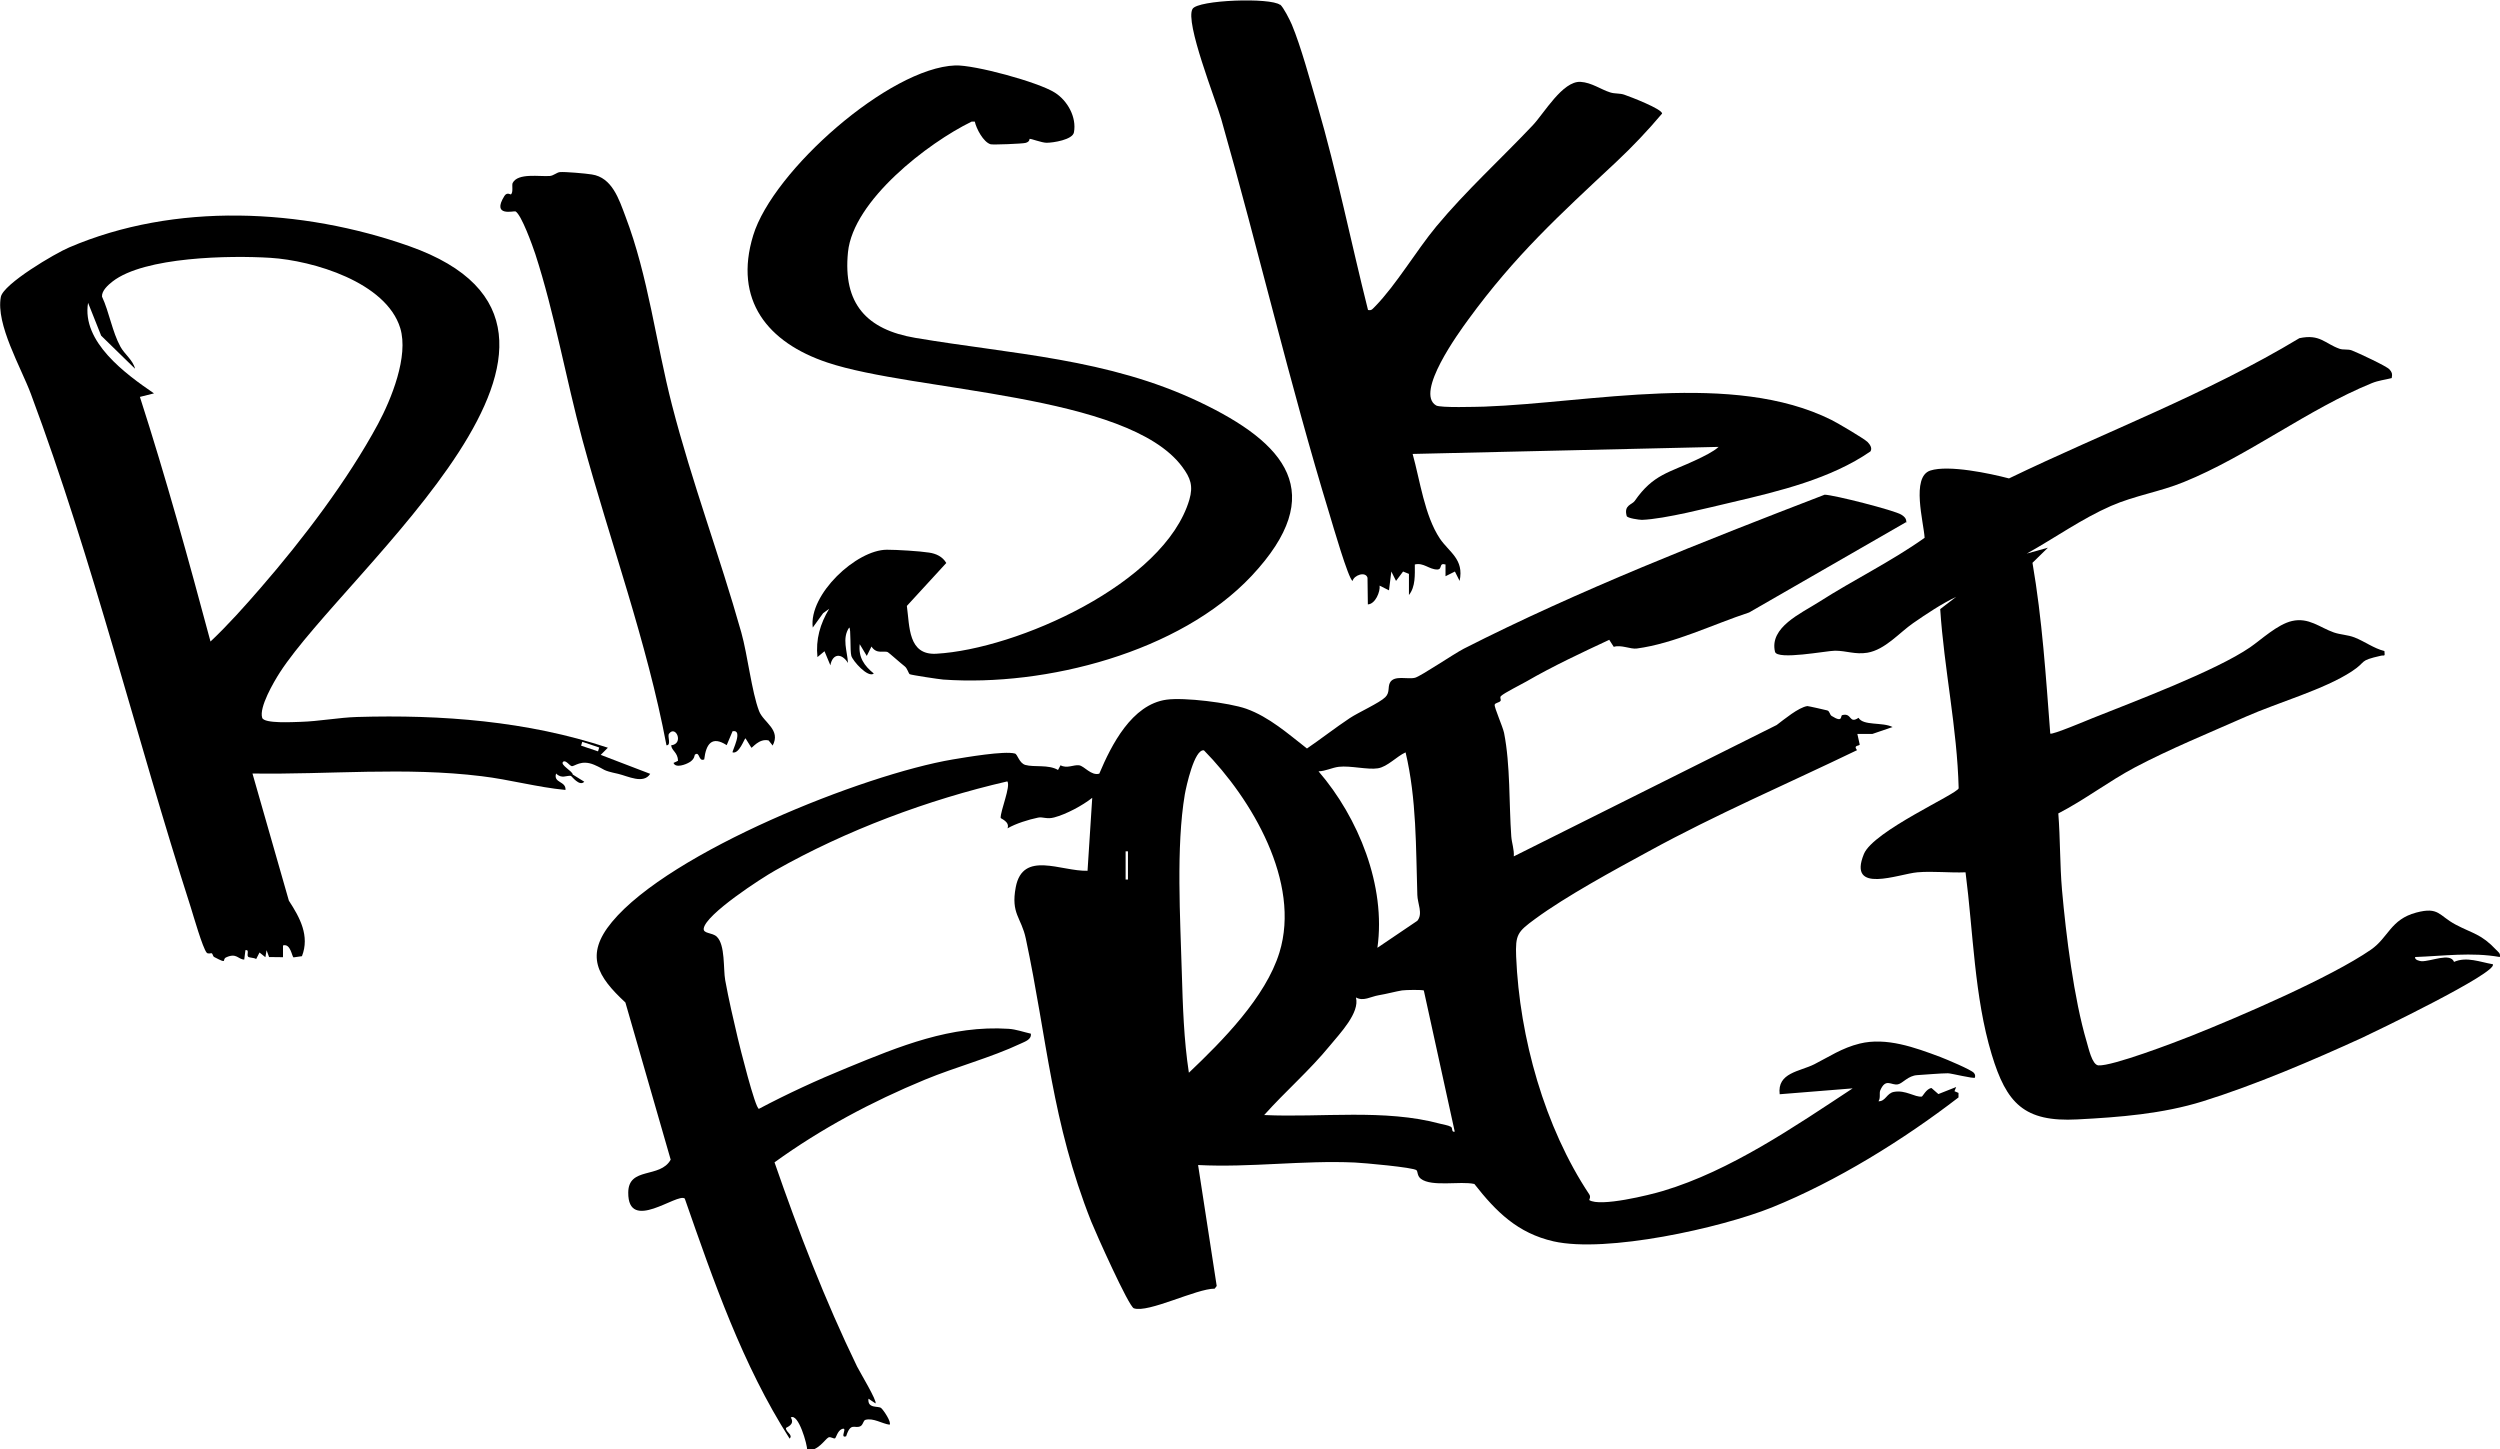
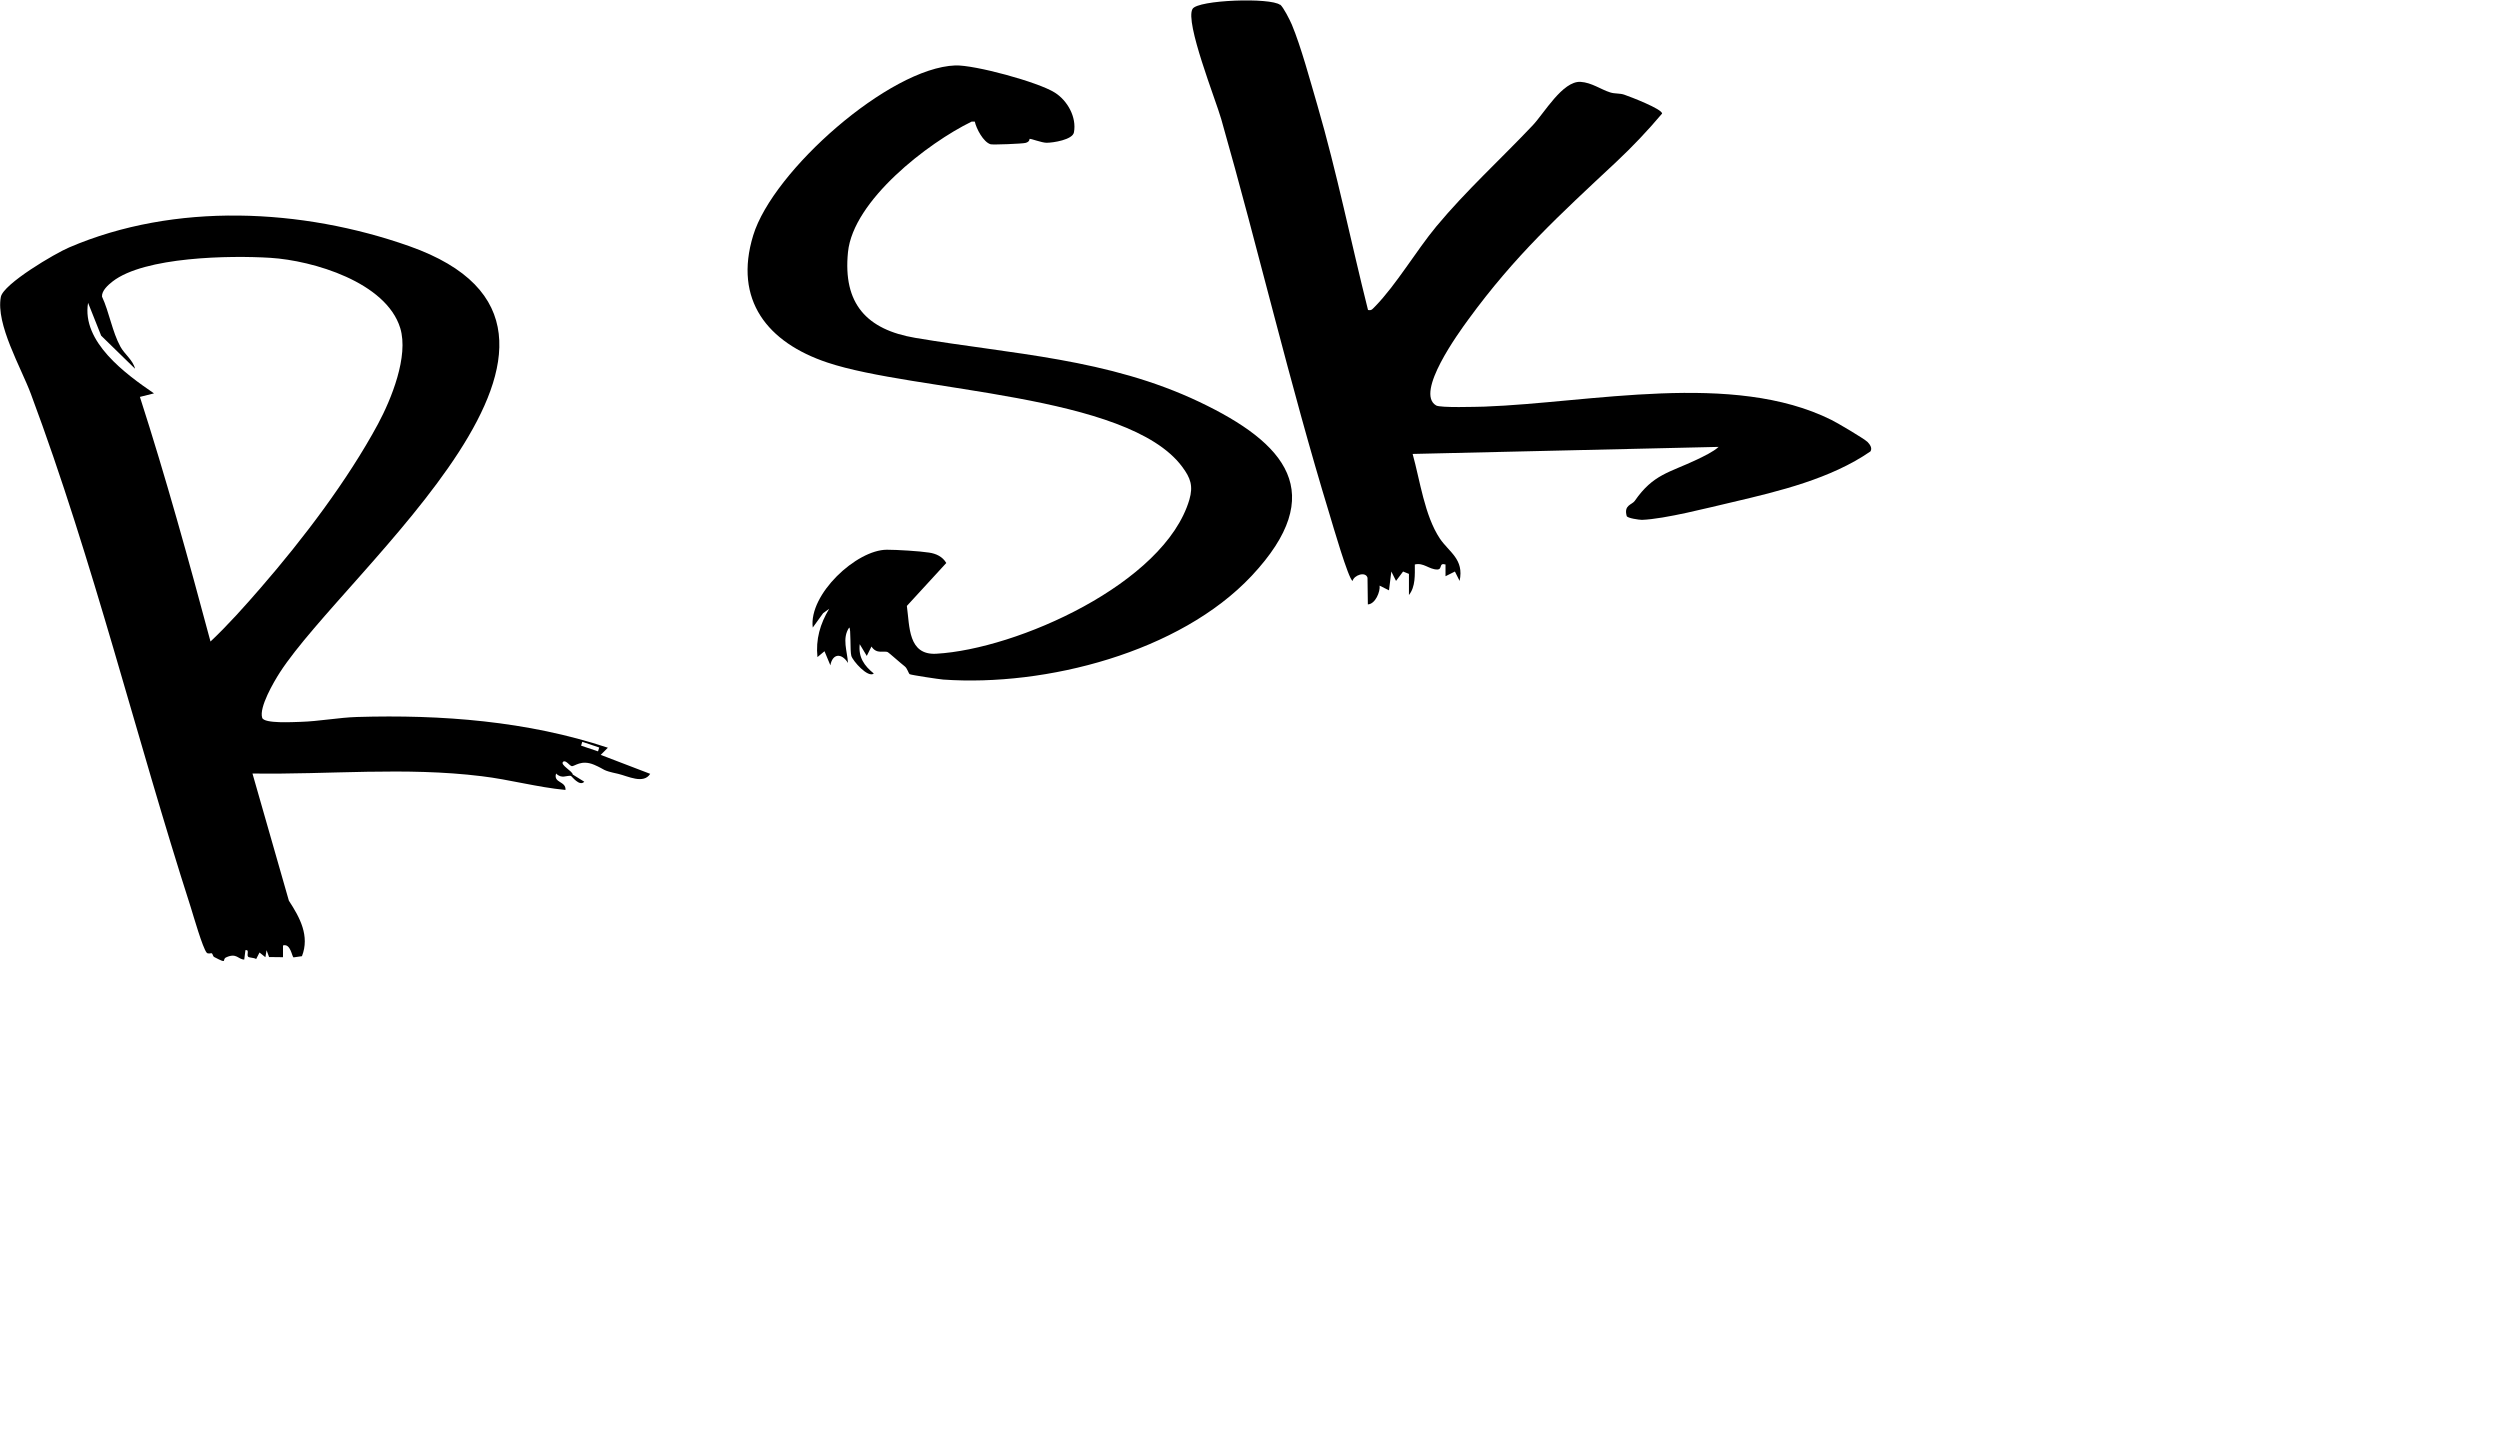
<svg xmlns="http://www.w3.org/2000/svg" id="Layer_2" data-name="Layer 2" viewBox="0 0 149.03 86.4">
  <g id="Layer_1-2" data-name="Layer 1">
    <g>
      <path d="M36.23,44.58l-.42.42,2.95,1.13c-.4.63-1.32.14-1.91,0-1.02-.22-.71-.23-1.43-.54-.78-.33-1.17.11-1.34.08-.12-.02-.36-.39-.51-.26-.21.18.58.57.57.76l.69.43c-.29.31-.75-.34-.8-.35-.24-.04-.55.2-.88-.14-.18.58.6.44.56.98-1.68-.16-3.33-.62-5-.82-4.55-.56-9.09-.09-13.66-.16l2.17,7.58c.66,1.01,1.25,2.1.78,3.31l-.5.07c-.1-.03-.17-.85-.63-.71v.7s-.83-.01-.83-.01l-.15-.41-.07.42-.35-.28-.2.39c-.12-.09-.42-.07-.48-.14-.1-.11.1-.44-.16-.39l-.07.56c-.36,0-.45-.42-1.08-.13-.28.13.15.43-.71-.02-.08-.04-.09-.19-.14-.22s-.22.06-.31-.04c-.24-.28-.79-2.2-.95-2.71-3.27-10.17-5.79-20.58-9.53-30.6-.58-1.56-2.1-4.15-1.79-5.78.15-.78,3.24-2.6,4.07-2.95,6.31-2.71,13.89-2.33,20.27-.08,14.19,5.01-3.74,19.28-7.71,25.42-.36.56-1.25,2.08-1.05,2.7.12.36,1.86.25,2.3.24,1.06-.03,2.3-.26,3.35-.29,5.04-.15,10.16.24,14.95,1.83ZM12.53,38.26c1.06-1,2.06-2.12,3.02-3.23,2.5-2.88,5.16-6.38,6.97-9.73.81-1.5,1.85-4.07,1.34-5.74-.84-2.74-5.2-4.03-7.74-4.19-2.4-.15-7.51-.07-9.41,1.41-.27.21-.65.55-.63.9.43.92.61,2.1,1.1,2.99.24.44.75.8.87,1.31l-2.02-1.97-.78-1.96c-.39,2.33,2.23,4.24,3.93,5.4l-.84.21c1.55,4.81,2.9,9.7,4.21,14.59ZM34.71,44.22l-.07.23,1.01.34.07-.23-1.01-.34Z" />
-       <path d="M113.67,31.1l-9.4,5.41c-2.16.71-4.46,1.85-6.7,2.15-.37.05-.93-.24-1.37-.1l-.27-.42c-1.67.78-3.36,1.57-4.95,2.49-.35.2-1.3.67-1.5.86-.1.09.02.21-.03.29-.07.11-.32.11-.35.23-.03.16.48,1.3.56,1.68.38,1.92.29,4.22.43,6.17.03.4.18.78.15,1.19l15.67-7.83c.44-.33,1.3-1.05,1.83-1.13.06,0,1.09.23,1.19.26.15.05.14.26.26.33.7.44.5-.02.63-.05.59-.16.39.55.97.16.29.49,1.42.24,2.03.55l-1.2.41h-.9s.14.63.14.63c0,.1-.41.02-.16.34-4.14,2-8.39,3.82-12.42,6.03-2.06,1.12-4.92,2.67-6.77,4.03-1.05.77-1.18.93-1.13,2.24.2,4.84,1.7,10.18,4.36,14.18.11.16-.02.33,0,.34.65.42,3.58-.3,4.41-.55,4-1.2,7.83-3.83,11.29-6.11l-4.35.35c-.16-1.29,1.2-1.35,2.07-1.79s1.64-.97,2.7-1.23c1.59-.39,3.29.23,4.81.8.34.13,1.85.76,2,.95.08.1.08.16.06.28-.06.08-1.42-.26-1.61-.26-.41,0-1.34.08-1.82.11-.56.03-.87.49-1.16.55-.4.08-.72-.4-1.05.35-.08.18.03.45-.11.66.43.01.48-.48.92-.56.7-.13,1.25.33,1.66.28.05,0,.28-.48.58-.51l.41.36,1.06-.42-.1.25.24.1v.27c-3.3,2.54-7.27,5-11.13,6.56-3.07,1.23-9.85,2.73-13.01,2.02-2.14-.49-3.42-1.76-4.72-3.42-.83-.19-2.54.19-3.19-.31-.23-.18-.17-.42-.26-.51-.17-.17-3.19-.44-3.68-.46-3.11-.14-6.23.31-9.34.15l1.11,7.21-.12.16c-1.08-.01-3.97,1.47-4.82,1.17-.31-.11-2.28-4.52-2.54-5.17-2.36-5.96-2.62-10.85-3.9-16.87-.27-1.27-.9-1.47-.6-3.06.42-2.21,2.69-.94,4.28-.98l.28-4.35c-.58.46-1.55.98-2.27,1.17-.44.12-.68-.05-.96.01-.57.12-1.32.35-1.82.64.15-.39-.4-.58-.41-.62-.01-.44.61-1.89.4-2.18-4.73,1.09-9.62,2.92-13.84,5.31-.82.46-4.14,2.61-4.26,3.46-.04.32.51.23.78.49.51.49.38,1.92.5,2.59.21,1.15.48,2.32.75,3.46.11.47,1.04,4.2,1.26,4.21,1.7-.9,3.48-1.72,5.27-2.45,3.14-1.29,6.17-2.54,9.61-2.32.46.03.88.19,1.33.29.05.35-.35.47-.6.59-1.78.84-3.87,1.39-5.71,2.15-3.17,1.31-6.19,2.92-8.97,4.93,1.43,4.13,3.01,8.23,4.92,12.17.17.34,1.21,2.06,1.1,2.2l-.42-.28c-.07.62.6.41.76.56.13.11.63.84.5.99-.45-.06-.97-.42-1.44-.29-.14.04-.13.31-.32.39-.33.14-.56-.26-.83.59-.43.15.16-.62-.28-.42-.23.11-.32.5-.38.54-.08.05-.27-.12-.4-.05-.2.11-.63.83-1.26.77.01-.34-.53-2.24-.98-1.96.28.44-.29.59-.29.63,0,.26.44.4.22.63-2.81-4.39-4.54-9.41-6.25-14.31-.43-.37-3.39,2.07-3.37-.36.01-1.56,1.9-.82,2.53-1.96l-2.7-9.37c-1.66-1.54-2.45-2.81-.8-4.8,3.47-4.19,14.99-8.79,20.33-9.69.79-.13,3.05-.52,3.69-.35.16.04.25.57.62.68.53.15,1.38-.04,1.95.3l.15-.28c.38.21.78-.04,1.1,0s.72.64,1.21.5c.72-1.71,1.94-4.12,4-4.41,1.06-.15,3.73.18,4.76.54,1.37.49,2.5,1.5,3.62,2.37.86-.59,1.68-1.23,2.55-1.81.51-.34,1.78-.91,2.12-1.25.28-.28.14-.58.27-.85.24-.49,1.07-.19,1.51-.31.37-.11,2.3-1.42,2.9-1.73,6.84-3.48,14.37-6.43,21.51-9.18.54.01,4.16.93,4.57,1.19.17.11.33.24.29.48ZM70.88,63.94c1.98-1.88,4.57-4.49,5.39-7.16,1.29-4.19-1.65-9.15-4.5-12.05-.57-.1-1.06,2.17-1.14,2.62-.53,3.13-.27,7.43-.18,10.63.06,2,.12,3.99.42,5.96ZM82.11,56.5l2.38-1.61c.35-.42.01-1.04,0-1.54-.09-2.84-.04-5.71-.7-8.5-.52.23-1.08.86-1.65.95-.6.1-1.64-.17-2.33-.09-.41.05-.79.26-1.21.27,2.38,2.76,4.03,6.83,3.51,10.52ZM67.1,50.75v1.68s.14,0,.14,0v-1.68s-.14,0-.14,0ZM84.89,59.05c-.09-.06-1.1-.04-1.31-.01-.37.06-.92.21-1.4.29s-.9.38-1.35.13c.24.91-.95,2.14-1.55,2.87-1.2,1.47-2.66,2.73-3.92,4.14,3.41.16,7.18-.38,10.5.52.21.06.45.08.63.18.13.07.01.34.23.29l-1.84-8.4Z" />
-       <path d="M142.57,22.54c-.39.1-.79.14-1.18.3-3.81,1.55-7.39,4.35-11.22,5.9-1.42.58-2.91.8-4.33,1.42-1.74.76-3.36,1.92-5.02,2.84l1.26-.35-.92.9c.58,3.37.8,6.78,1.06,10.18.09.1,2.22-.8,2.52-.92,2.48-.99,7.35-2.82,9.39-4.22.67-.46,1.63-1.37,2.5-1.57,1-.23,1.66.39,2.49.68.4.14.83.14,1.24.3.61.24,1.14.65,1.78.81.04.37,0,.23-.21.28-1.37.31-.8.32-1.73.93-1.64,1.08-4.41,1.86-6.29,2.69-2.17.96-4.57,1.94-6.65,3.04-1.58.84-2.97,1.92-4.56,2.74.12,1.51.09,3.05.22,4.56.24,2.7.71,6.49,1.47,9.05.11.36.32,1.38.7,1.41.81.06,4.56-1.37,5.54-1.76,2.84-1.13,8.31-3.48,10.71-5.14,1.05-.73,1.16-1.8,2.7-2.21,1.36-.36,1.33.18,2.35.72s1.52.55,2.42,1.51c.13.14.26.2.21.42-1.69-.3-3.36-.06-5.05,0-.04.18.28.24.38.25.57.02,1.72-.53,1.94.04.75-.33,1.55.01,2.31.14.36.48-7.22,4.12-7.76,4.37-2.97,1.36-6.41,2.83-9.52,3.8-2.41.75-4.96.95-7.48,1.08-3.18.17-4.23-.96-5.11-3.87-1.04-3.44-1.1-7.31-1.56-10.86-.93.04-1.94-.08-2.87,0-1.09.09-4.18,1.34-3.19-1.09.56-1.37,5.57-3.58,5.65-3.92-.09-3.59-.87-7.13-1.1-10.68l.95-.73c-.88.42-1.76,1.01-2.57,1.57s-1.66,1.58-2.72,1.76c-.73.12-1.25-.12-1.93-.12-.49,0-3.46.58-3.58.06-.34-1.46,1.55-2.28,2.63-2.97,2.06-1.32,4.29-2.4,6.29-3.82-.05-.91-.82-3.63.34-4.01,1.09-.35,3.55.17,4.69.47,5.76-2.78,11.8-5.04,17.31-8.36,1.23-.26,1.5.31,2.39.63.22.08.51.01.74.1.36.14,2.08.94,2.24,1.13.15.17.18.26.14.49Z" />
      <path d="M76.31.27c.2.16.58.92.7,1.2.55,1.32,1.1,3.37,1.52,4.8,1.17,4.02,2,8.15,3.02,12.21.23.05.28-.08.42-.21,1.26-1.29,2.45-3.32,3.65-4.77,1.79-2.15,3.84-4.01,5.75-6.03.68-.72,1.78-2.65,2.85-2.59.66.04,1.22.46,1.77.63.28.09.58.04.85.14.35.12,2.25.85,2.24,1.12-.85,1.01-1.77,1.98-2.73,2.88-3.4,3.18-6.03,5.57-8.83,9.41-.54.74-3.19,4.36-1.91,5.11.25.15,2.4.08,2.88.07,6.32-.23,14.82-2.13,20.68.79.35.17,1.94,1.11,2.15,1.31.14.14.31.37.18.57-2.36,1.63-5.44,2.37-8.21,3.02-1.43.33-4.04,1.01-5.41,1.06-.16,0-.88-.1-.91-.23-.18-.66.31-.66.48-.9,1.11-1.6,2.04-1.67,3.72-2.47.39-.19.97-.46,1.28-.75l-18.24.42c.44,1.58.71,3.67,1.62,5.04.55.82,1.46,1.23,1.18,2.53l-.28-.56-.56.28v-.7c-.42-.12-.16.29-.49.3-.49,0-.82-.43-1.34-.3,0,.6.05,1.32-.35,1.82v-1.26s-.35-.14-.35-.14l-.42.56-.28-.56-.14,1.12-.56-.28c.05.35-.25,1.1-.7,1.12l-.02-1.59c-.12-.4-.81-.15-.89.19-.25-.11-1.2-3.4-1.37-3.96-2.39-7.82-4.22-15.72-6.46-23.57-.32-1.13-2.18-5.79-1.71-6.57.32-.54,4.65-.69,5.22-.24Z" />
      <path d="M61.37,8.26s.04.19-.24.26c-.18.05-1.97.12-2.08.08-.43-.13-.85-.93-.94-1.35h-.19c-2.61,1.27-7.06,4.7-7.37,7.78s1.12,4.62,4.01,5.11c5.79.98,11.47,1.22,16.94,3.82,5.14,2.45,7.75,5.42,3.11,10.37-4.28,4.56-12.29,6.61-18.38,6.18-.25-.02-1.91-.27-2-.32-.07-.04-.14-.35-.3-.47-.22-.17-.94-.81-1-.84-.23-.12-.66.15-.98-.34l-.28.56-.42-.7c-.09.78.27,1.29.84,1.75-.35.28-1.25-.75-1.34-1.05s-.01-1.69-.13-1.69c-.44.64-.11,1.41-.07,2.11-.38-.61-.92-.57-1.05.14l-.35-.84-.42.35c-.11-1.05.16-1.99.7-2.88l-.36.26-.62.86c-.25-1.98,2.61-4.64,4.42-4.64.6,0,1.94.08,2.51.17.42.06.81.24,1.03.62l-2.35,2.56c.17,1.23.07,2.94,1.75,2.85,4.8-.27,13.61-4.18,15.09-9.18.24-.83.07-1.3-.43-1.97-3.25-4.37-15.97-4.47-21.15-6.21-3.56-1.19-5.6-3.72-4.42-7.58s8.12-9.99,12.05-10.13c1.14-.04,4.94.99,5.93,1.62.75.47,1.31,1.46,1.14,2.37-.08.44-1.24.62-1.63.62-.29,0-.95-.26-1.01-.23Z" />
-       <path d="M46.05,44.43l-.23-.29c-.58-.14-.99.48-1.03.43l-.35-.56c-.07.02-.38.96-.77.84-.05-.05.67-1.39,0-1.26l-.35.83c-.88-.57-1.23-.08-1.34.85-.36.16-.25-.52-.56-.28-.02.02,0,.26-.32.45-.21.13-.83.37-.95.04l.27-.13c-.02-.51-.38-.59-.41-.92.78-.09.27-1.23-.13-.69-.11.15.16.69-.15.69-1.17-6.2-3.36-12.13-5.01-18.21-.98-3.63-1.66-7.54-2.81-11.08-.16-.48-.82-2.33-1.18-2.54-.08-.04-1.45.35-.66-.92.16-.25.37-.07.39-.09.15-.14.04-.56.1-.68.31-.62,1.62-.37,2.22-.42.22-.02.41-.21.59-.23.29-.03,1.55.08,1.91.14,1.21.18,1.62,1.48,2,2.49,1.37,3.59,1.82,7.54,2.78,11.26,1.18,4.58,2.85,9.01,4.13,13.55.38,1.36.62,3.54,1.06,4.69.26.68,1.33,1.11.8,2.07Z" />
    </g>
  </g>
</svg>